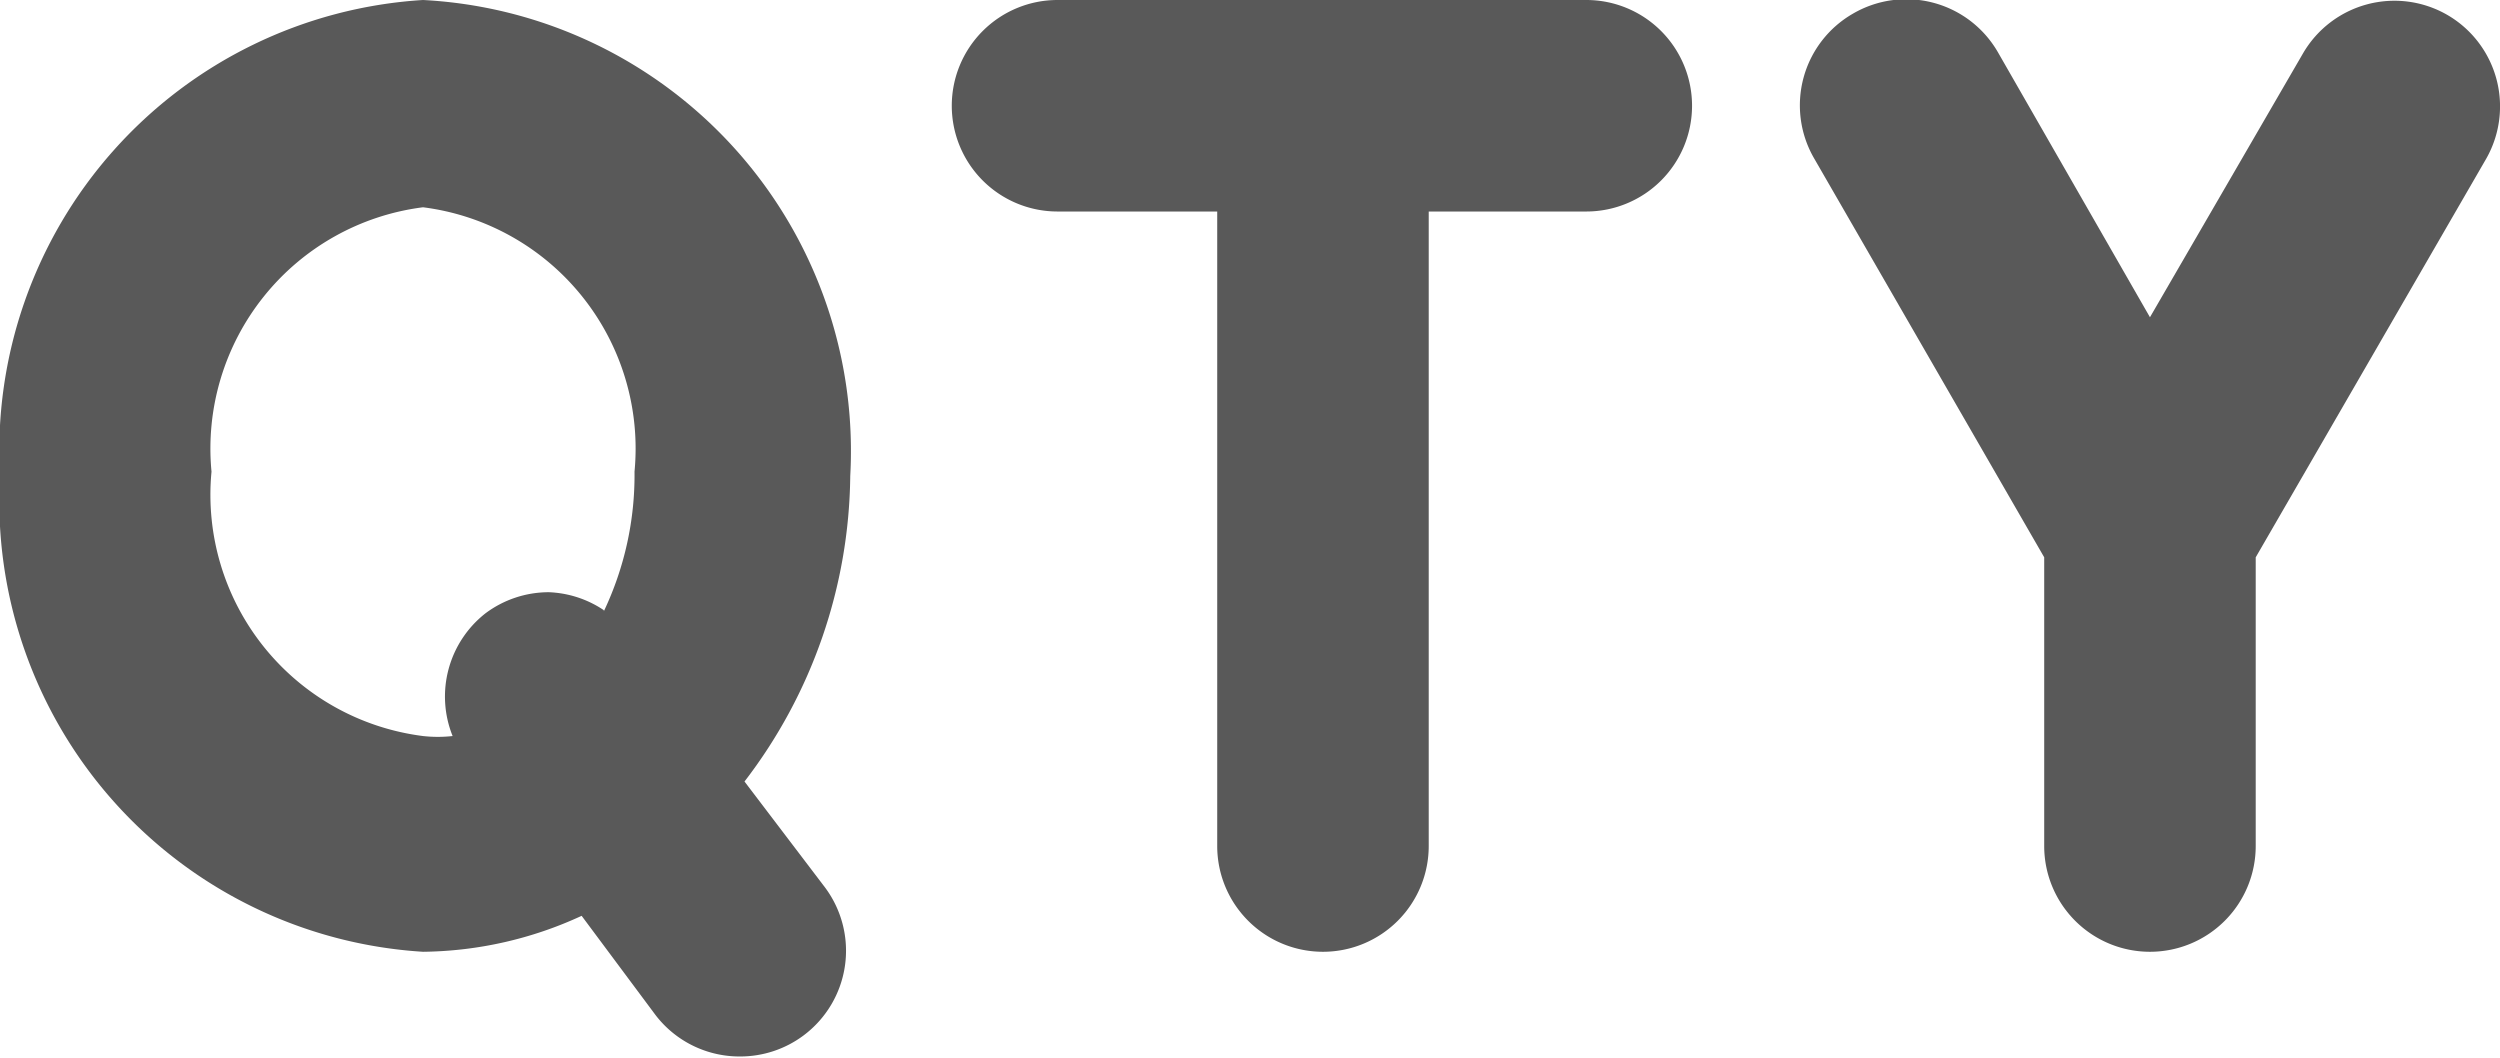
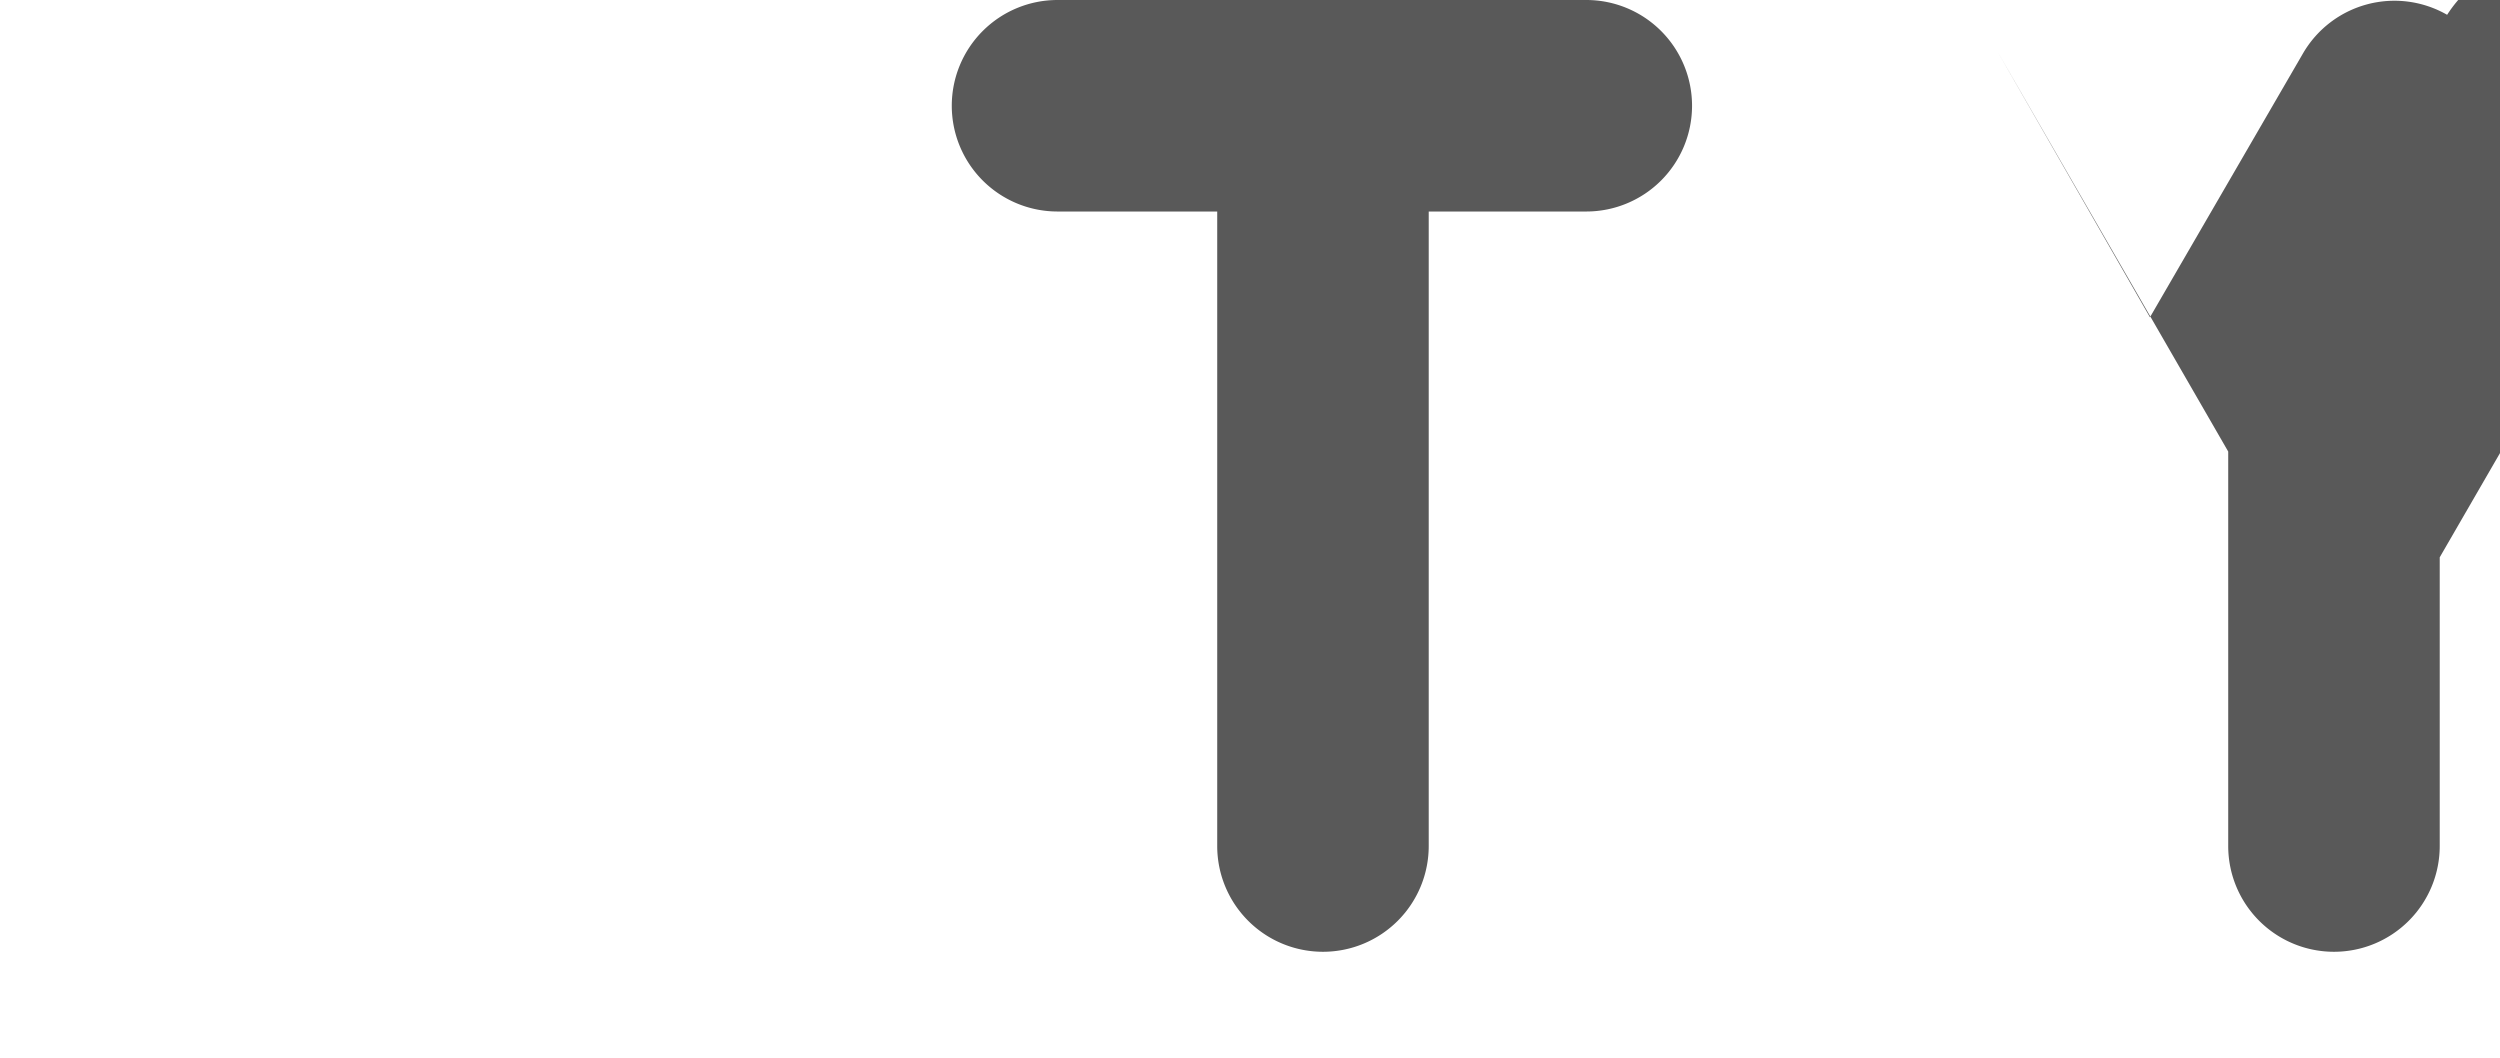
<svg xmlns="http://www.w3.org/2000/svg" viewBox="0 0 23.64 10">
  <defs>
    <style>.cls-1{fill:#595959;}</style>
  </defs>
  <title>Asset 362</title>
  <g id="Layer_2" data-name="Layer 2">
    <g id="_16px" data-name="16px">
      <g id="_16_px_gray" data-name="16 px &gt; gray">
        <g id="_16_px_quantity" data-name="16 px &gt; quantity">
-           <path class="cls-1" d="M-164-84a4.27,4.27,0,0,0-4,4.5,4.27,4.27,0,0,0,4,4.5,3.66,3.66,0,0,0,1.5-.34l.7.94a1,1,0,0,0,.8.39,1,1,0,0,0,.6-.2h0a1,1,0,0,0,.2-1.4l-.76-1a4.82,4.82,0,0,0,1-2.89A4.27,4.27,0,0,0-164-84Zm1.71,5.77a1,1,0,0,0-.52-.17,1,1,0,0,0-.6.2,1,1,0,0,0-.31,1.16,1.26,1.26,0,0,1-.28,0,2.3,2.3,0,0,1-2-2.5,2.3,2.3,0,0,1,2-2.5,2.3,2.3,0,0,1,2,2.5A3,3,0,0,1-162.29-78.22Z" transform="translate(168 84)" />
          <path class="cls-1" d="M-153-84h-5a1,1,0,0,0-1,1v0a1,1,0,0,0,1,1h1.51v6a1,1,0,0,0,1,1h0a1,1,0,0,0,1-1v-6H-153a1,1,0,0,0,1-1v0A1,1,0,0,0-153-84Z" transform="translate(168 84)" />
-           <path class="cls-1" d="M-144.86-83.86a1,1,0,0,0-1.36.36L-147.67-81l-1.44-2.51a1,1,0,0,0-1.37-.36,1,1,0,0,0-.37,1.36l2.18,3.78V-76a1,1,0,0,0,1,1,1,1,0,0,0,1-1v-2.73l2.18-3.77A1,1,0,0,0-144.86-83.86Z" transform="translate(168 84)" />
+           <path class="cls-1" d="M-144.86-83.86a1,1,0,0,0-1.36.36L-147.67-81l-1.44-2.51l2.18,3.78V-76a1,1,0,0,0,1,1,1,1,0,0,0,1-1v-2.73l2.18-3.77A1,1,0,0,0-144.86-83.86Z" transform="translate(168 84)" />
        </g>
      </g>
    </g>
  </g>
</svg>